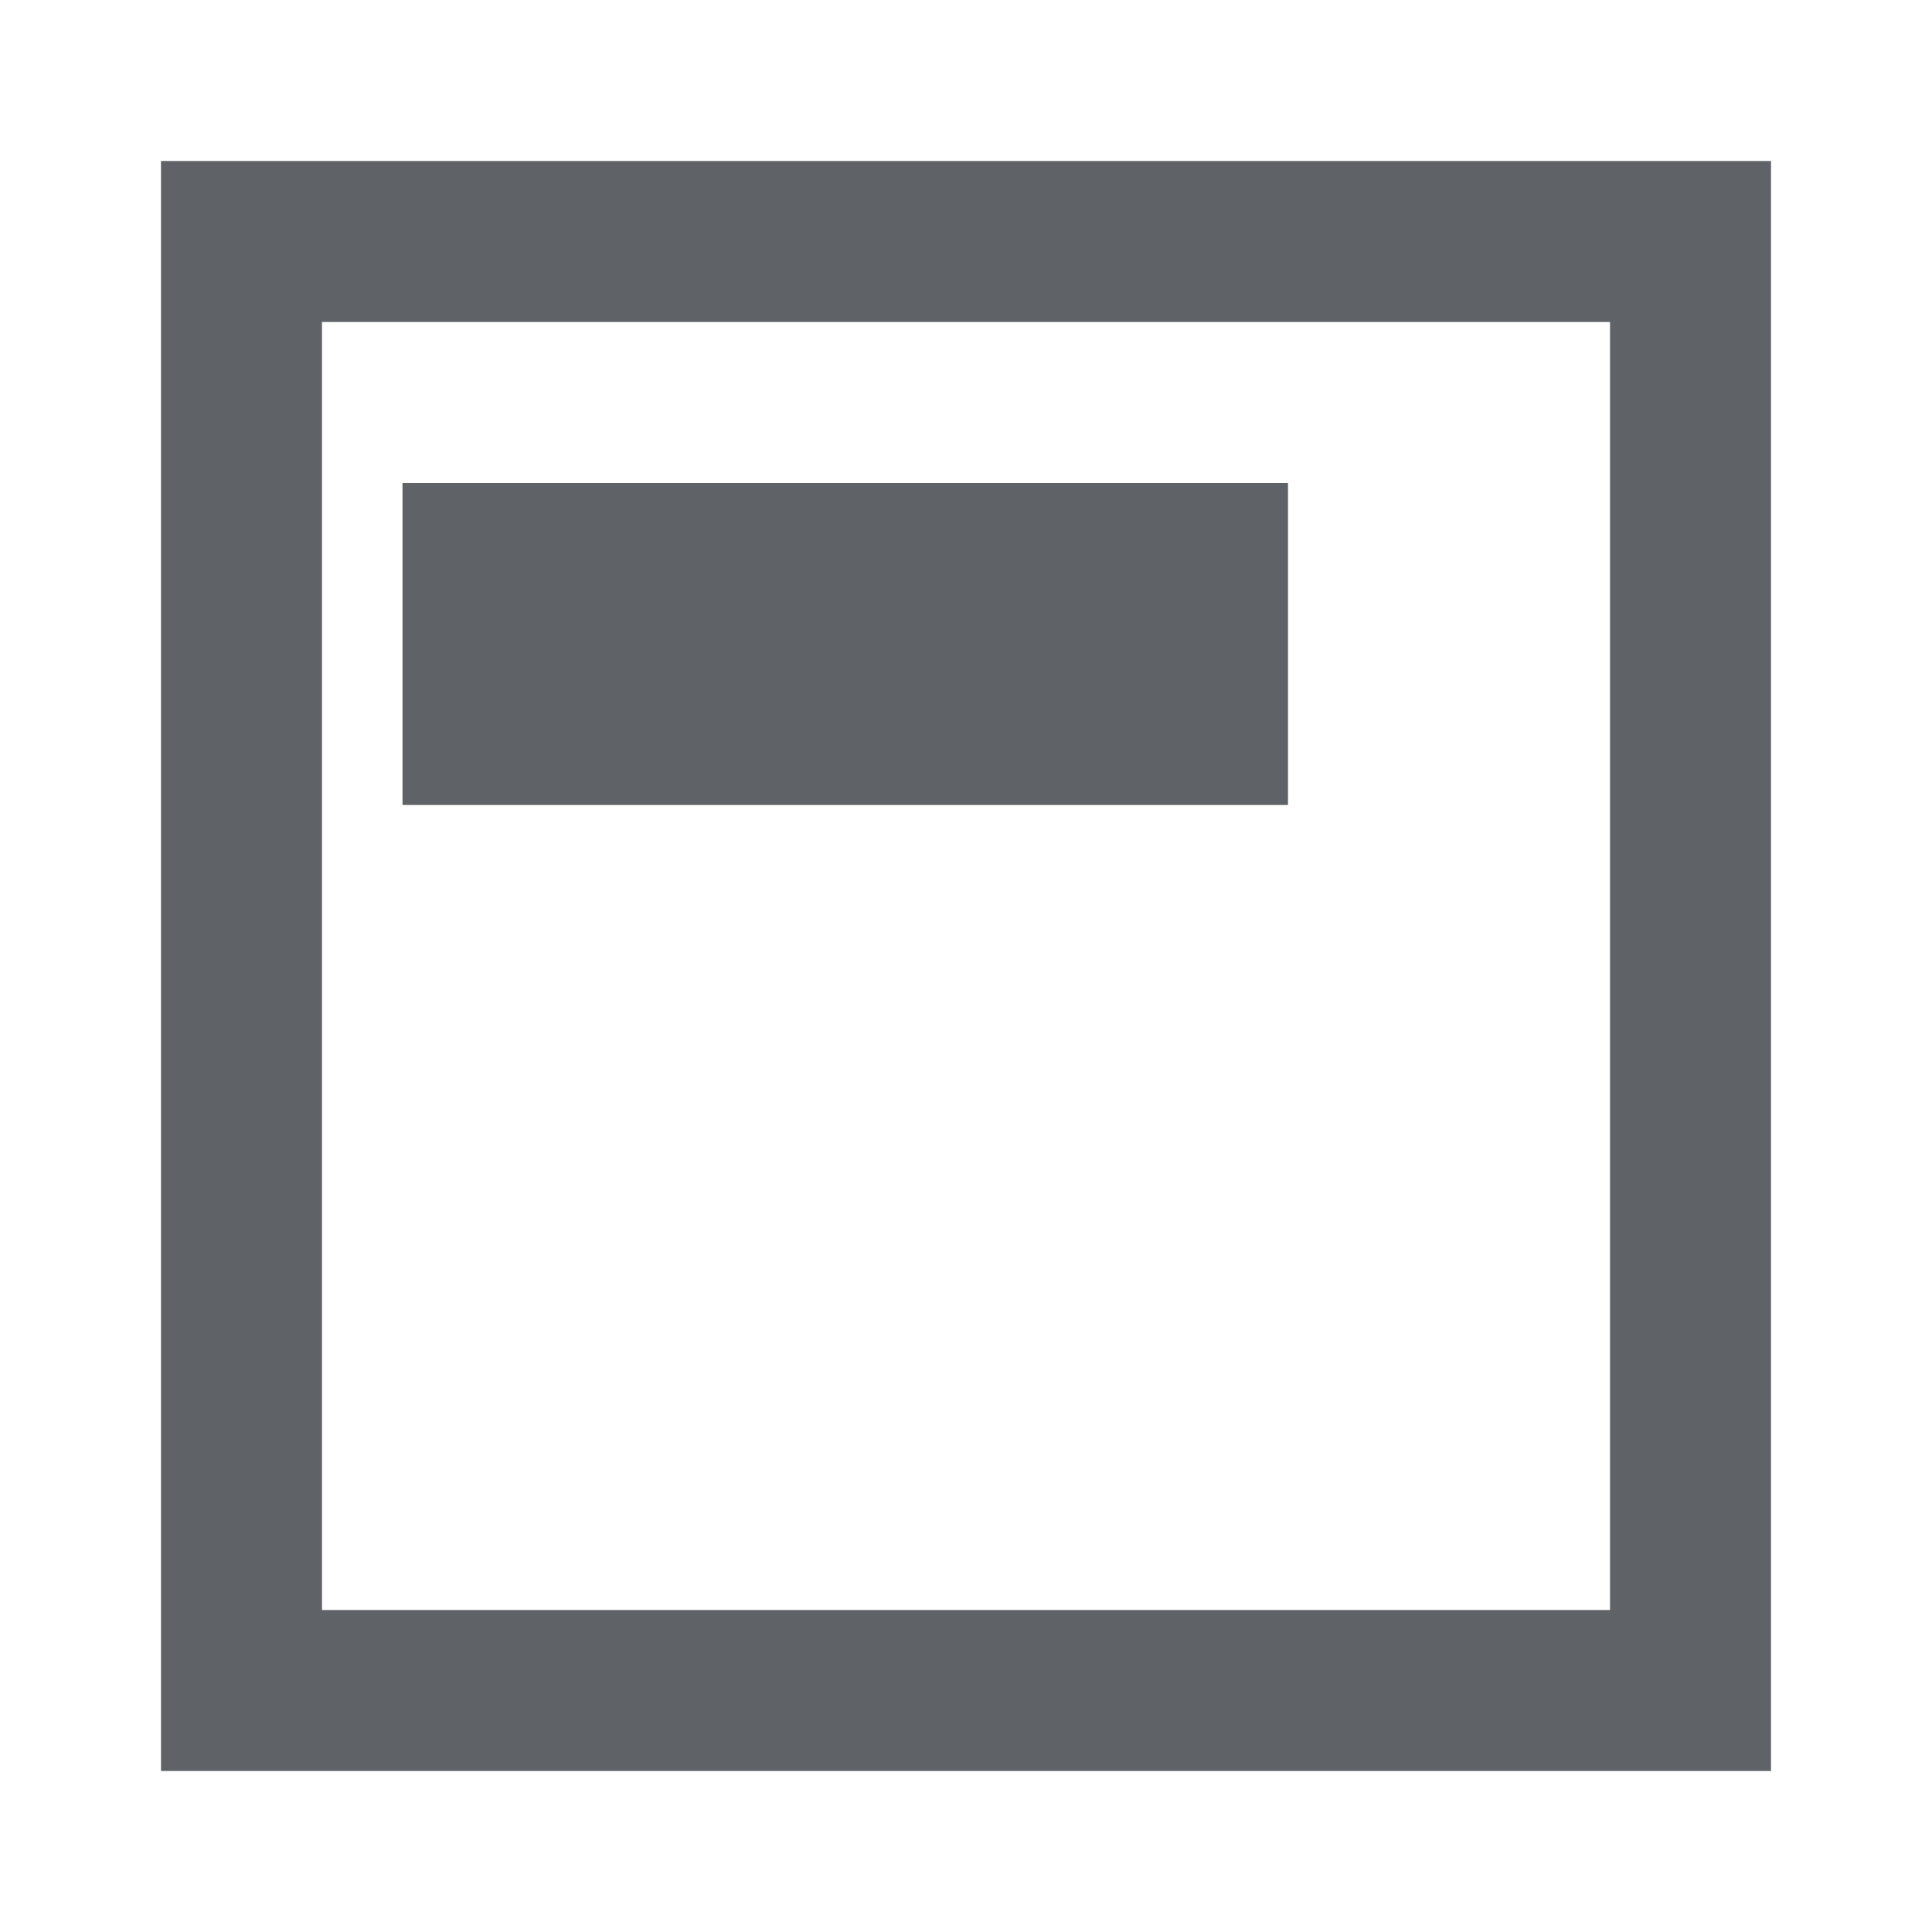
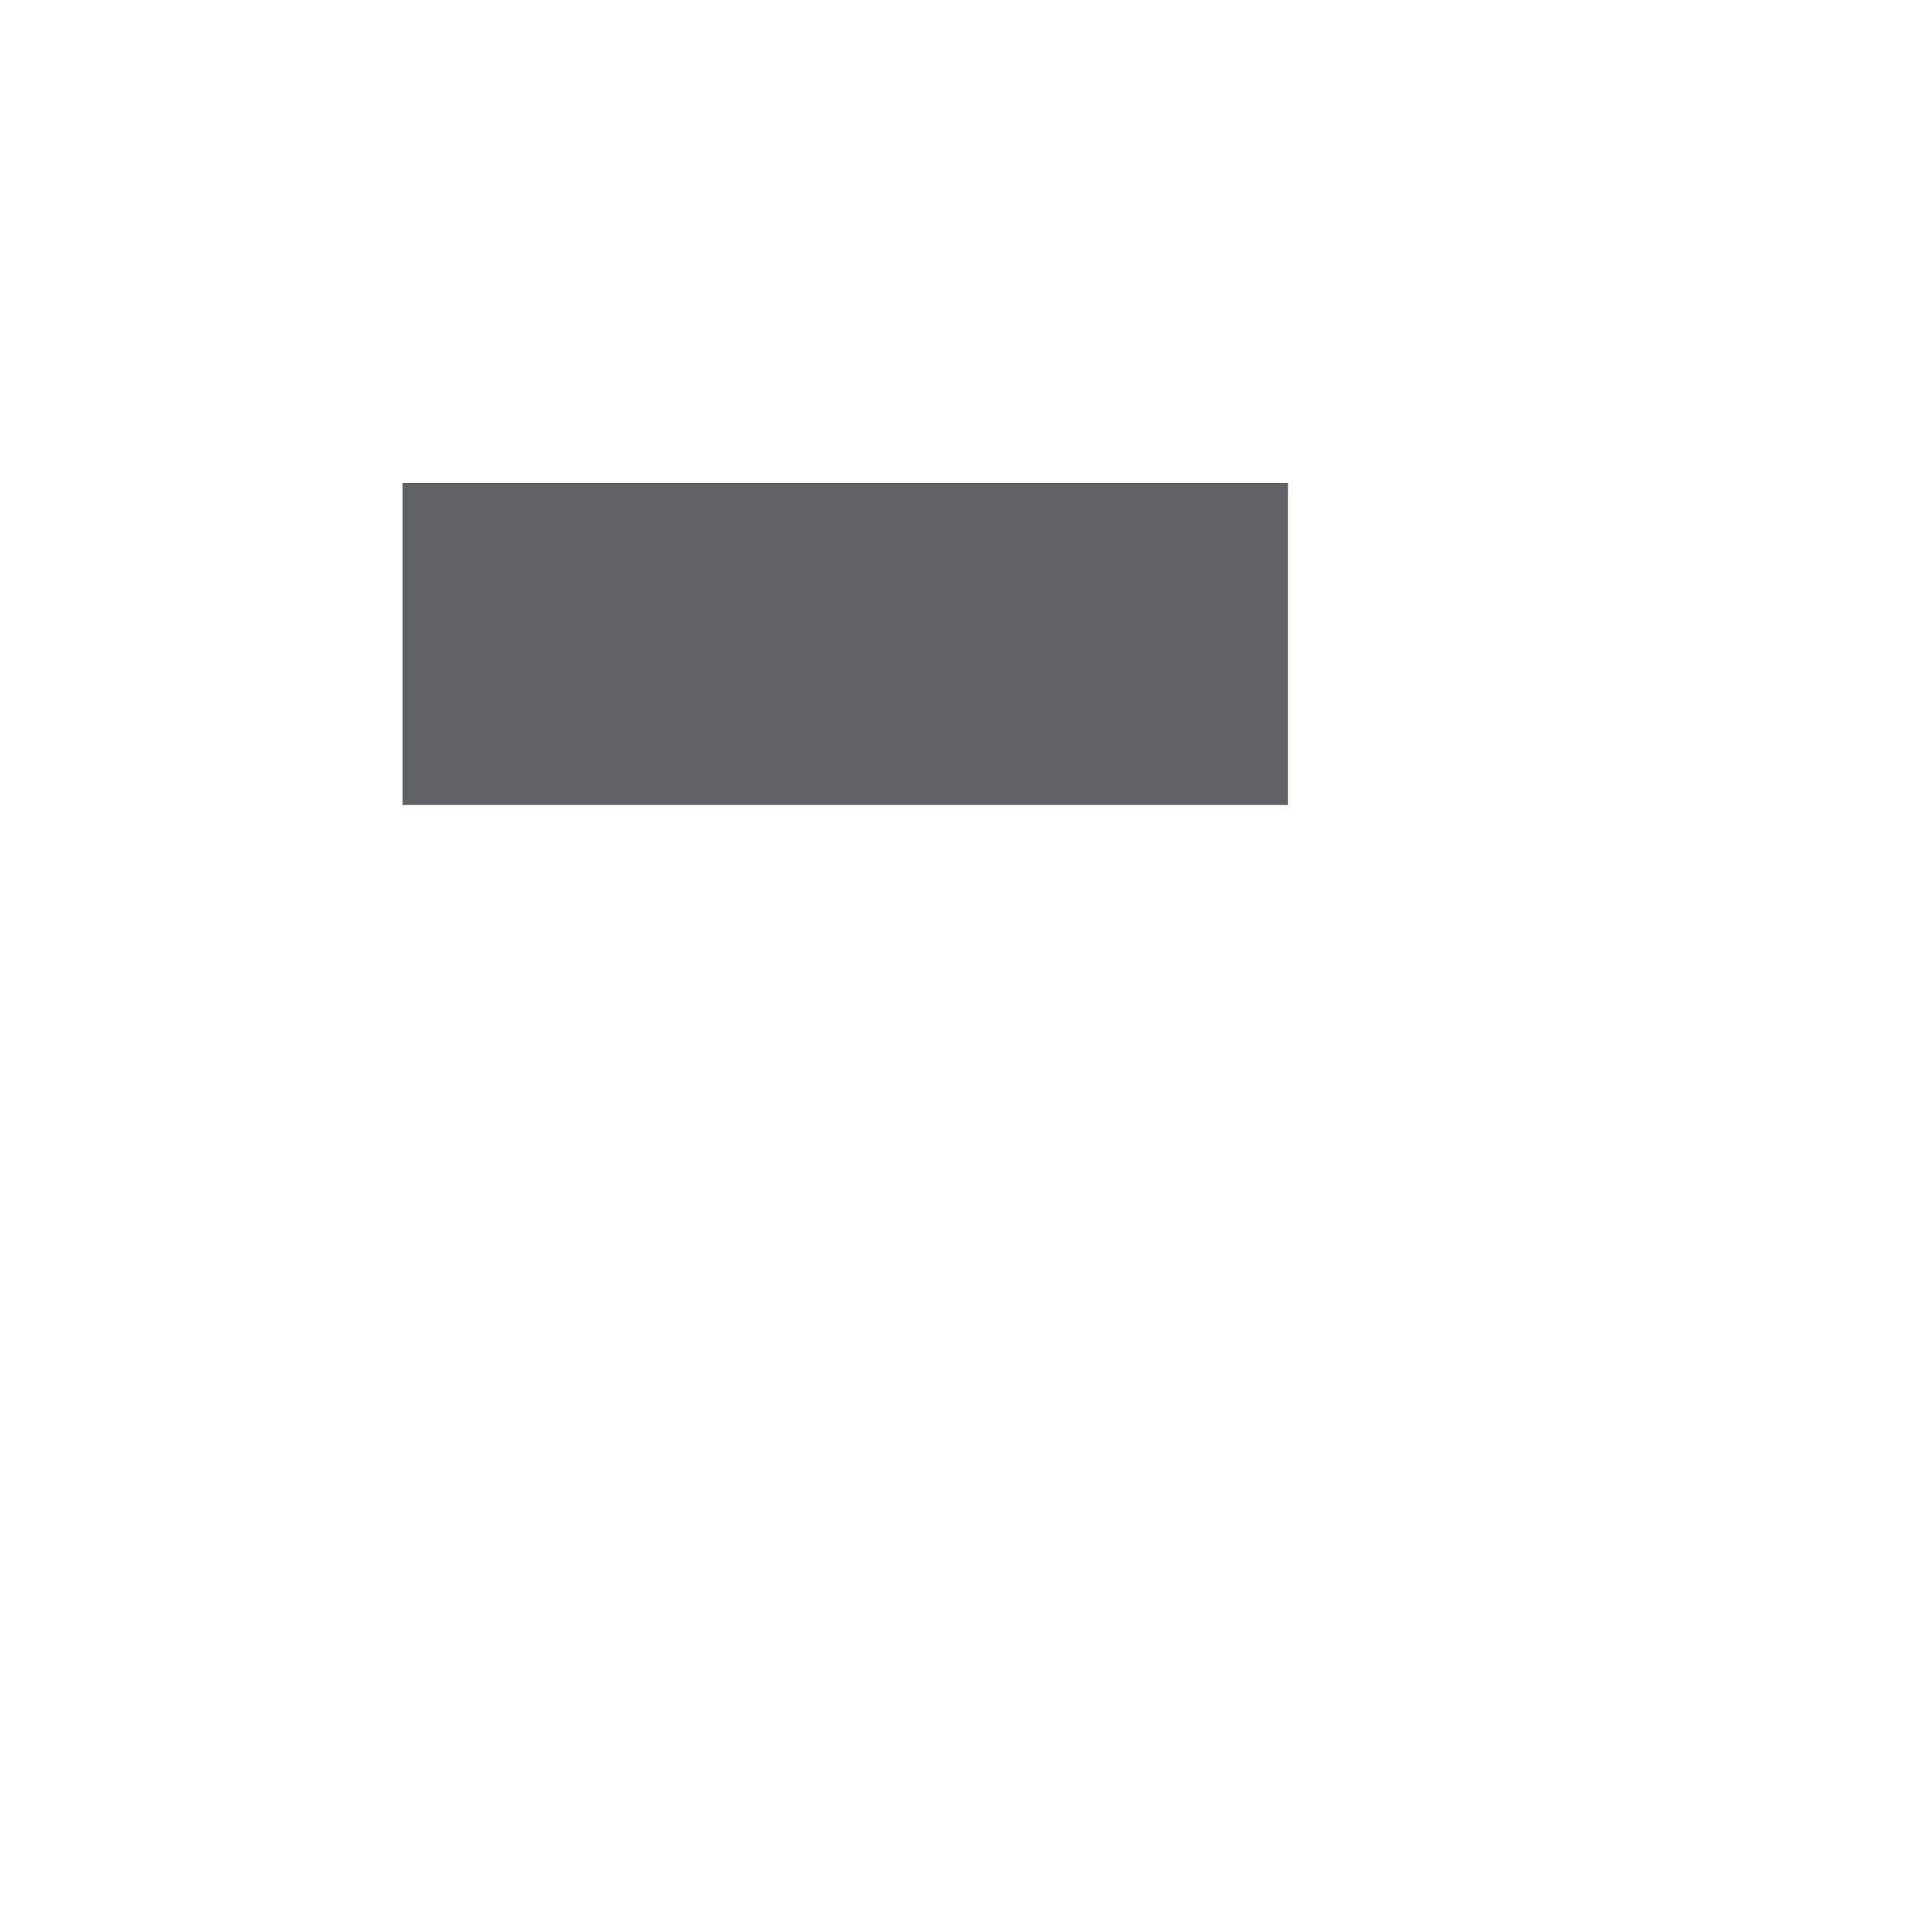
<svg xmlns="http://www.w3.org/2000/svg" width="24" height="24" viewBox="0 0 24 24" fill="none">
-   <path d="M2 2V22H22V2H2ZM4 20V4H20V20H4Z" fill="#5F6368" />
-   <path d="M16 6H5V10H16V6Z" fill="#5F6368" />
+   <path d="M16 6H5V10H16Z" fill="#5F6368" />
</svg>